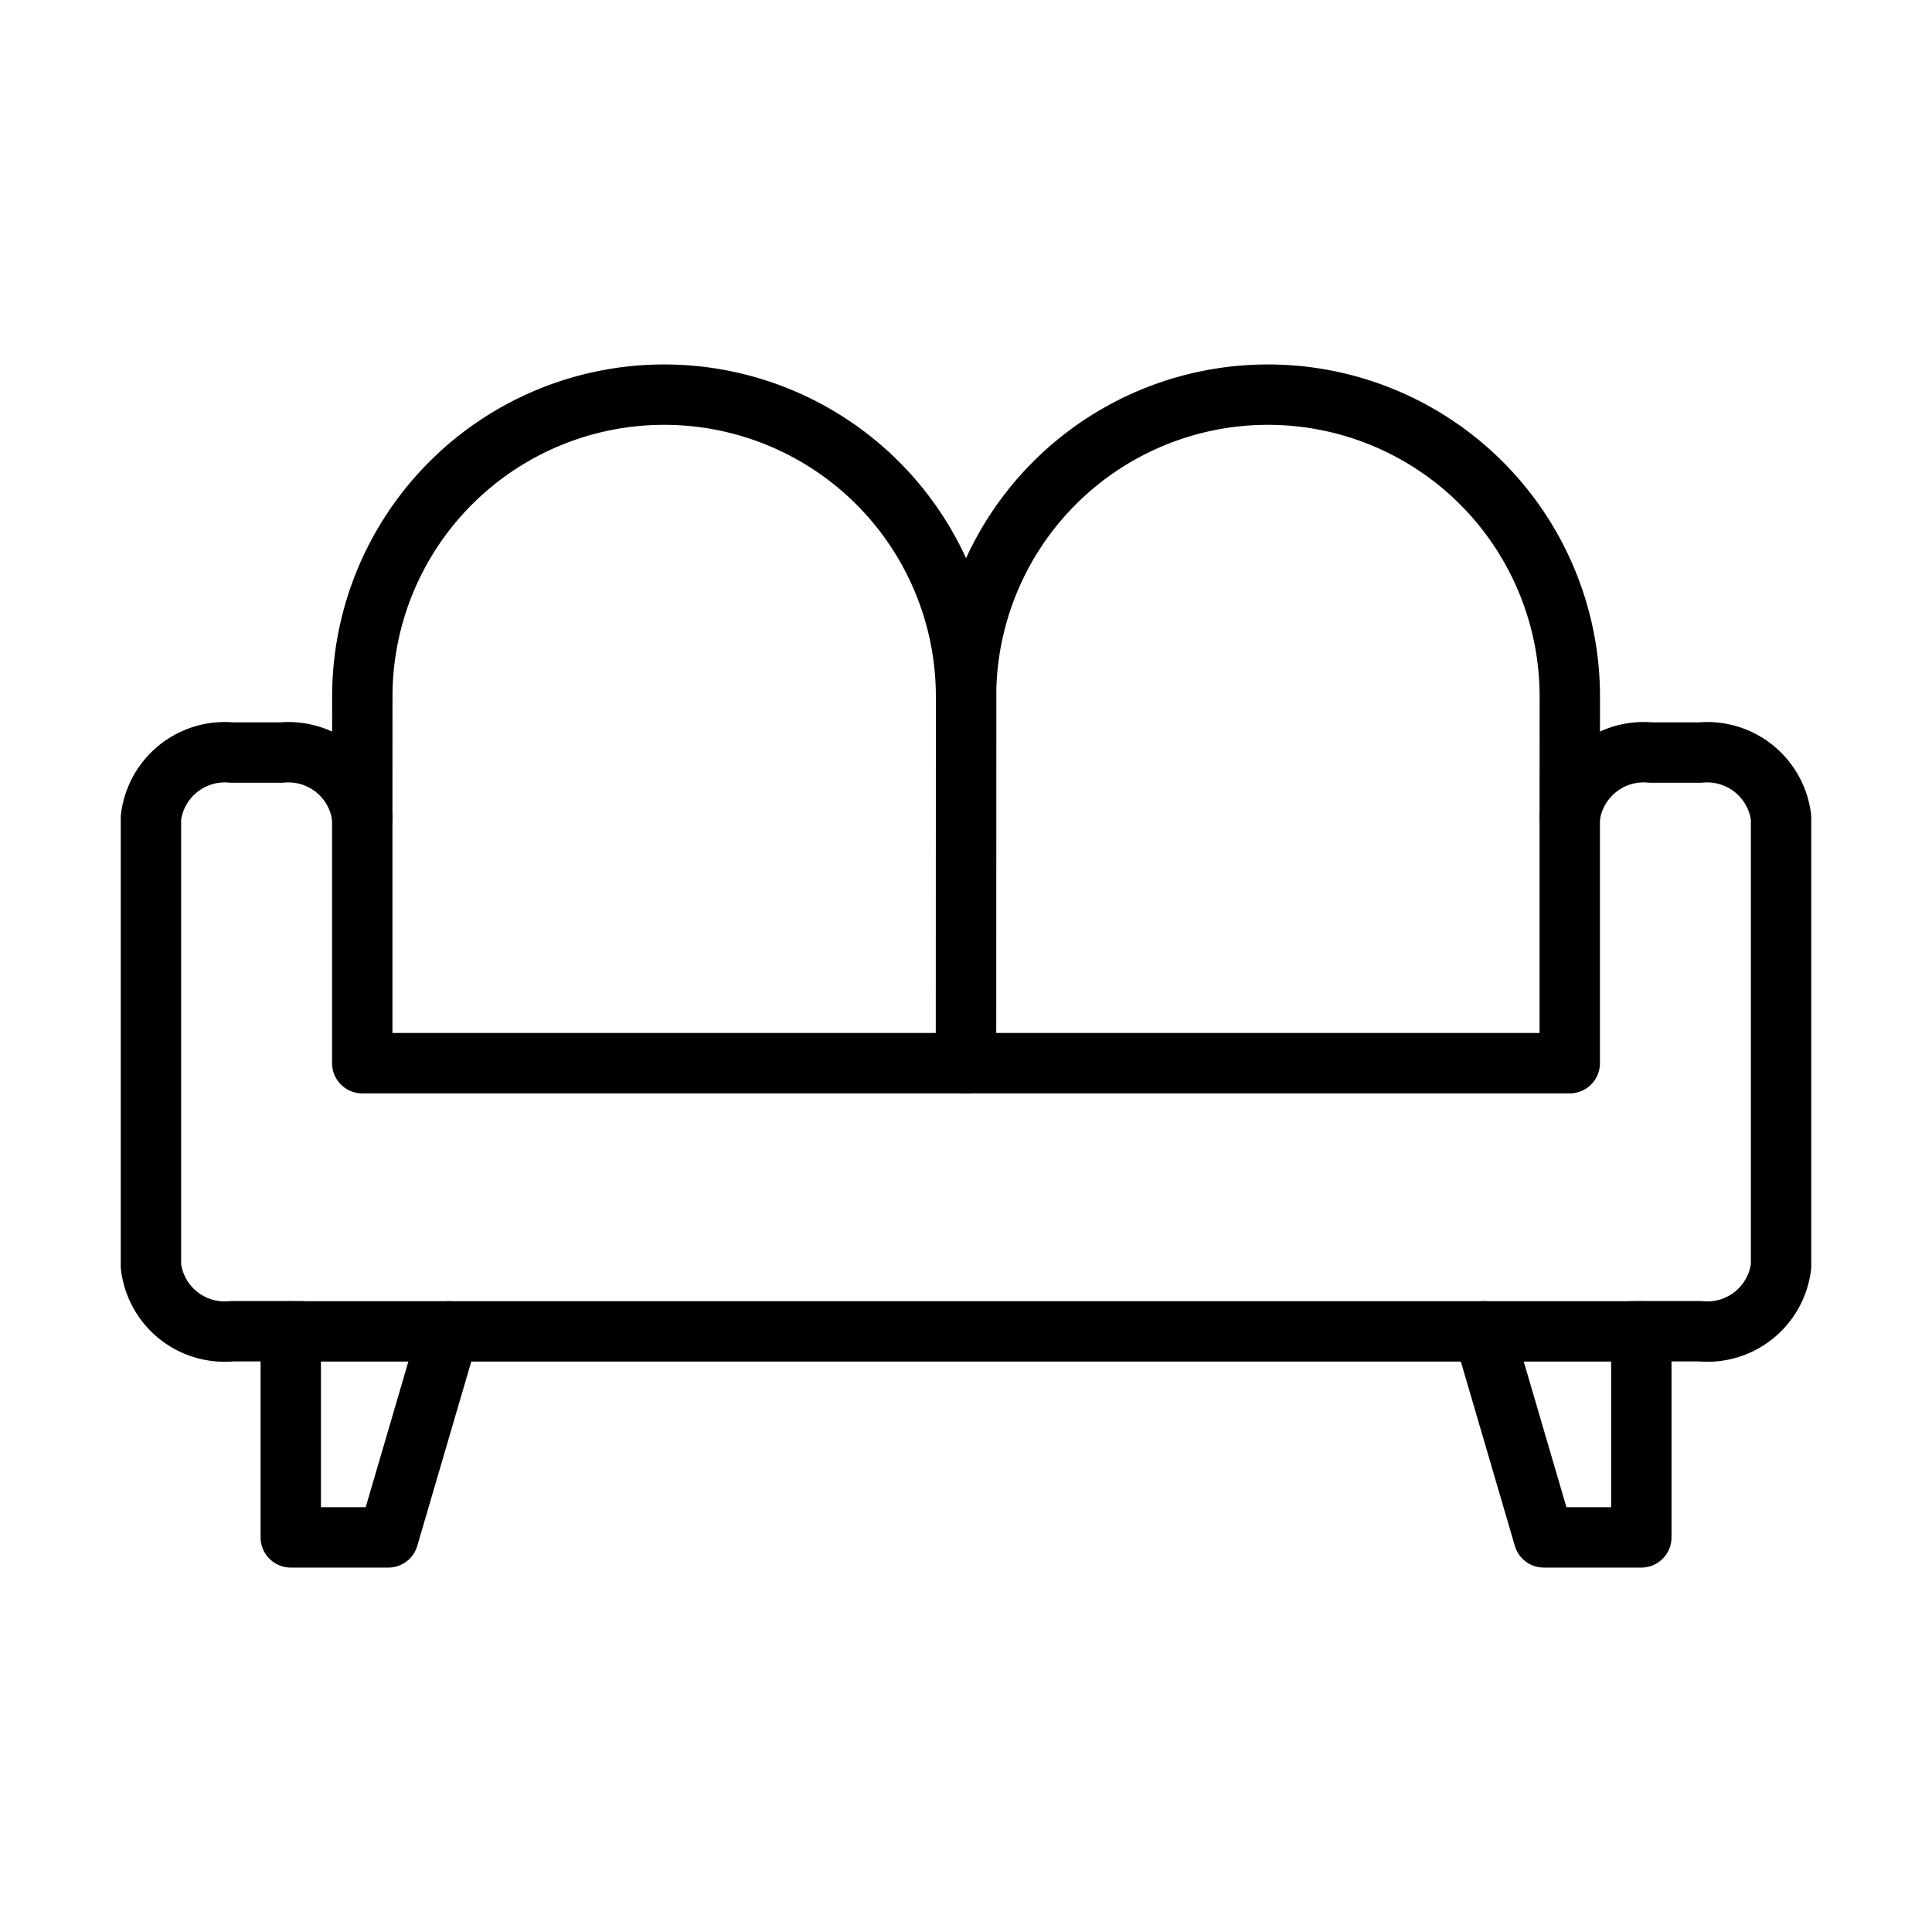
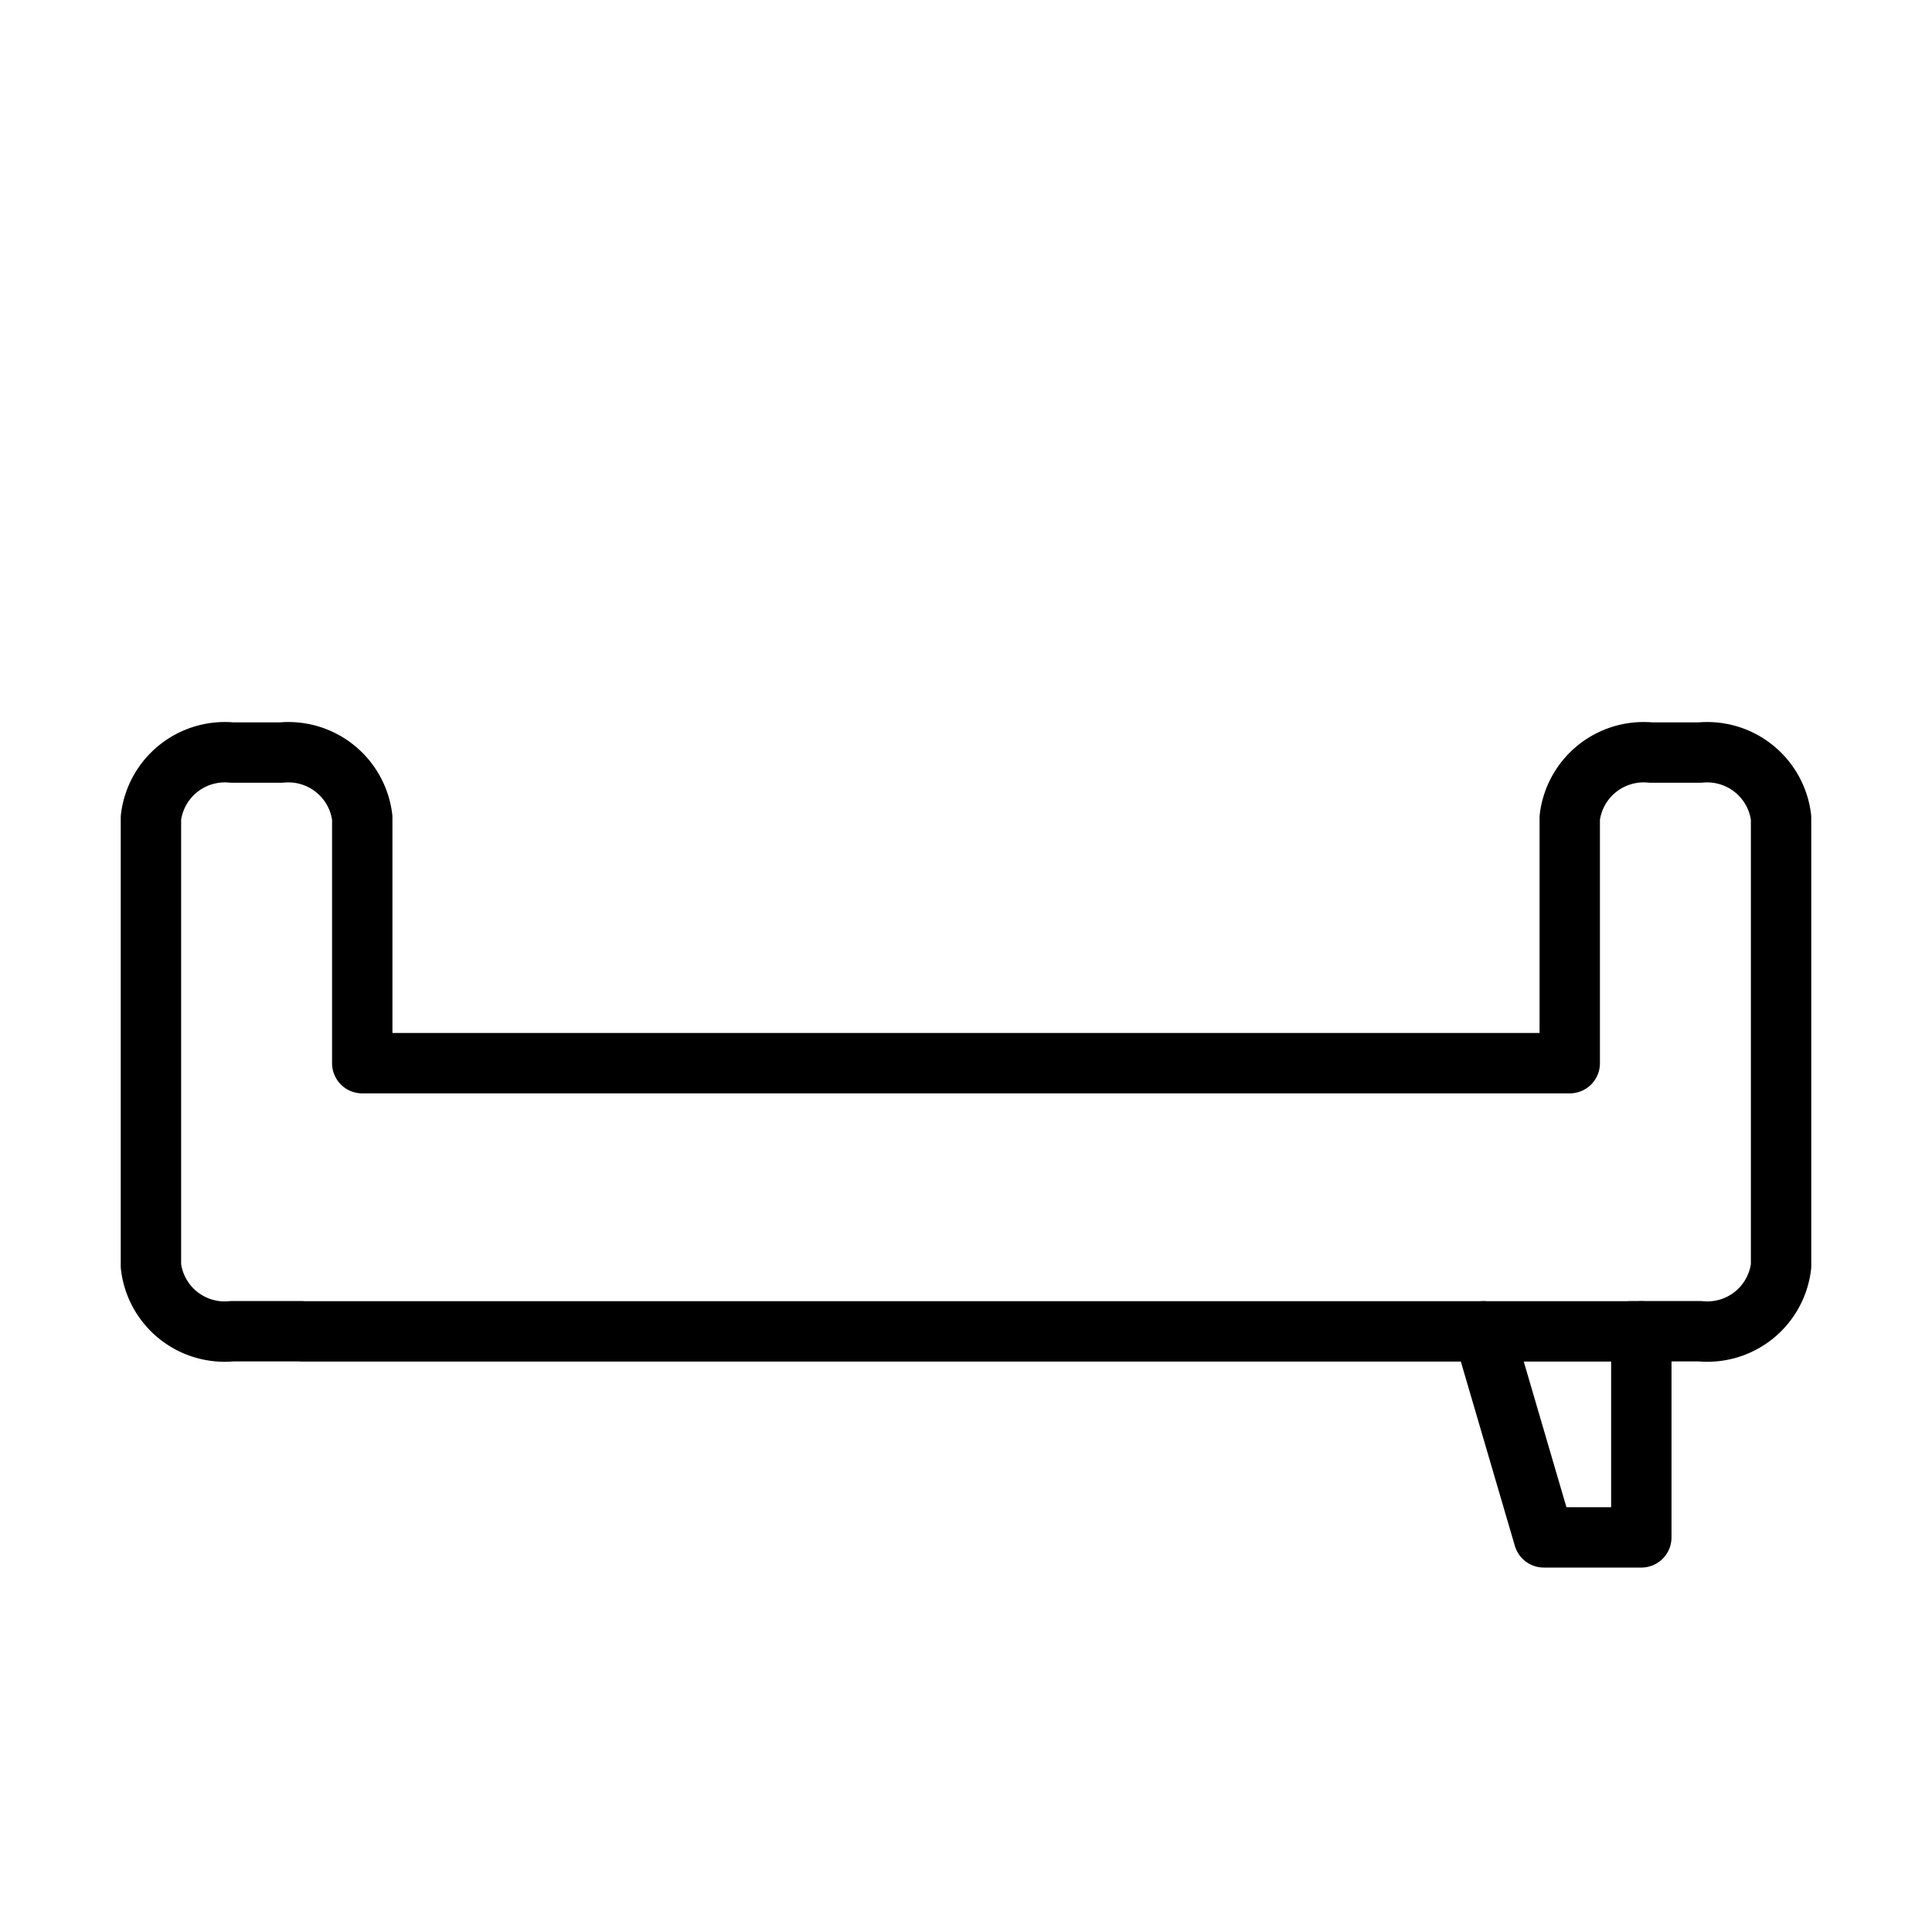
<svg xmlns="http://www.w3.org/2000/svg" id="icons" viewBox="0 0 64 64">
  <defs>
    <style>.cls-1{fill:none;stroke:#000;stroke-linecap:round;stroke-linejoin:round;stroke-width:2px;}</style>
  </defs>
  <title>sofa_2</title>
  <g id="sofa_2">
    <path class="cls-1" d="M54,44.099h2.32a2.458,2.458,0,0,0,2.68-2.16v-14.85a2.465,2.465,0,0,0-2.68-2.16H54.68a2.465,2.465,0,0,0-2.68,2.16v8.13H12v-8.13a2.465,2.465,0,0,0-2.68-2.16H7.68a2.465,2.465,0,0,0-2.68,2.16v14.85a2.458,2.458,0,0,0,2.68,2.16H10l.002.005h44Z" />
-     <path class="cls-1" d="M12,27.089l.002-4.016a10,10,0,0,1,10-10h0a10,10,0,0,1,10,10L32,35.219" />
-     <path class="cls-1" d="M32,35.219l.002-12.146a10,10,0,0,1,10-10h0a10,10,0,0,1,10,10L52,27.089" />
-     <polyline class="cls-1" points="14.863 44.103 12.863 50.928 9.632 50.928 9.632 44.103" />
    <polyline class="cls-1" points="54.371 44.103 54.371 50.928 51.141 50.928 49.141 44.103" />
  </g>
</svg>